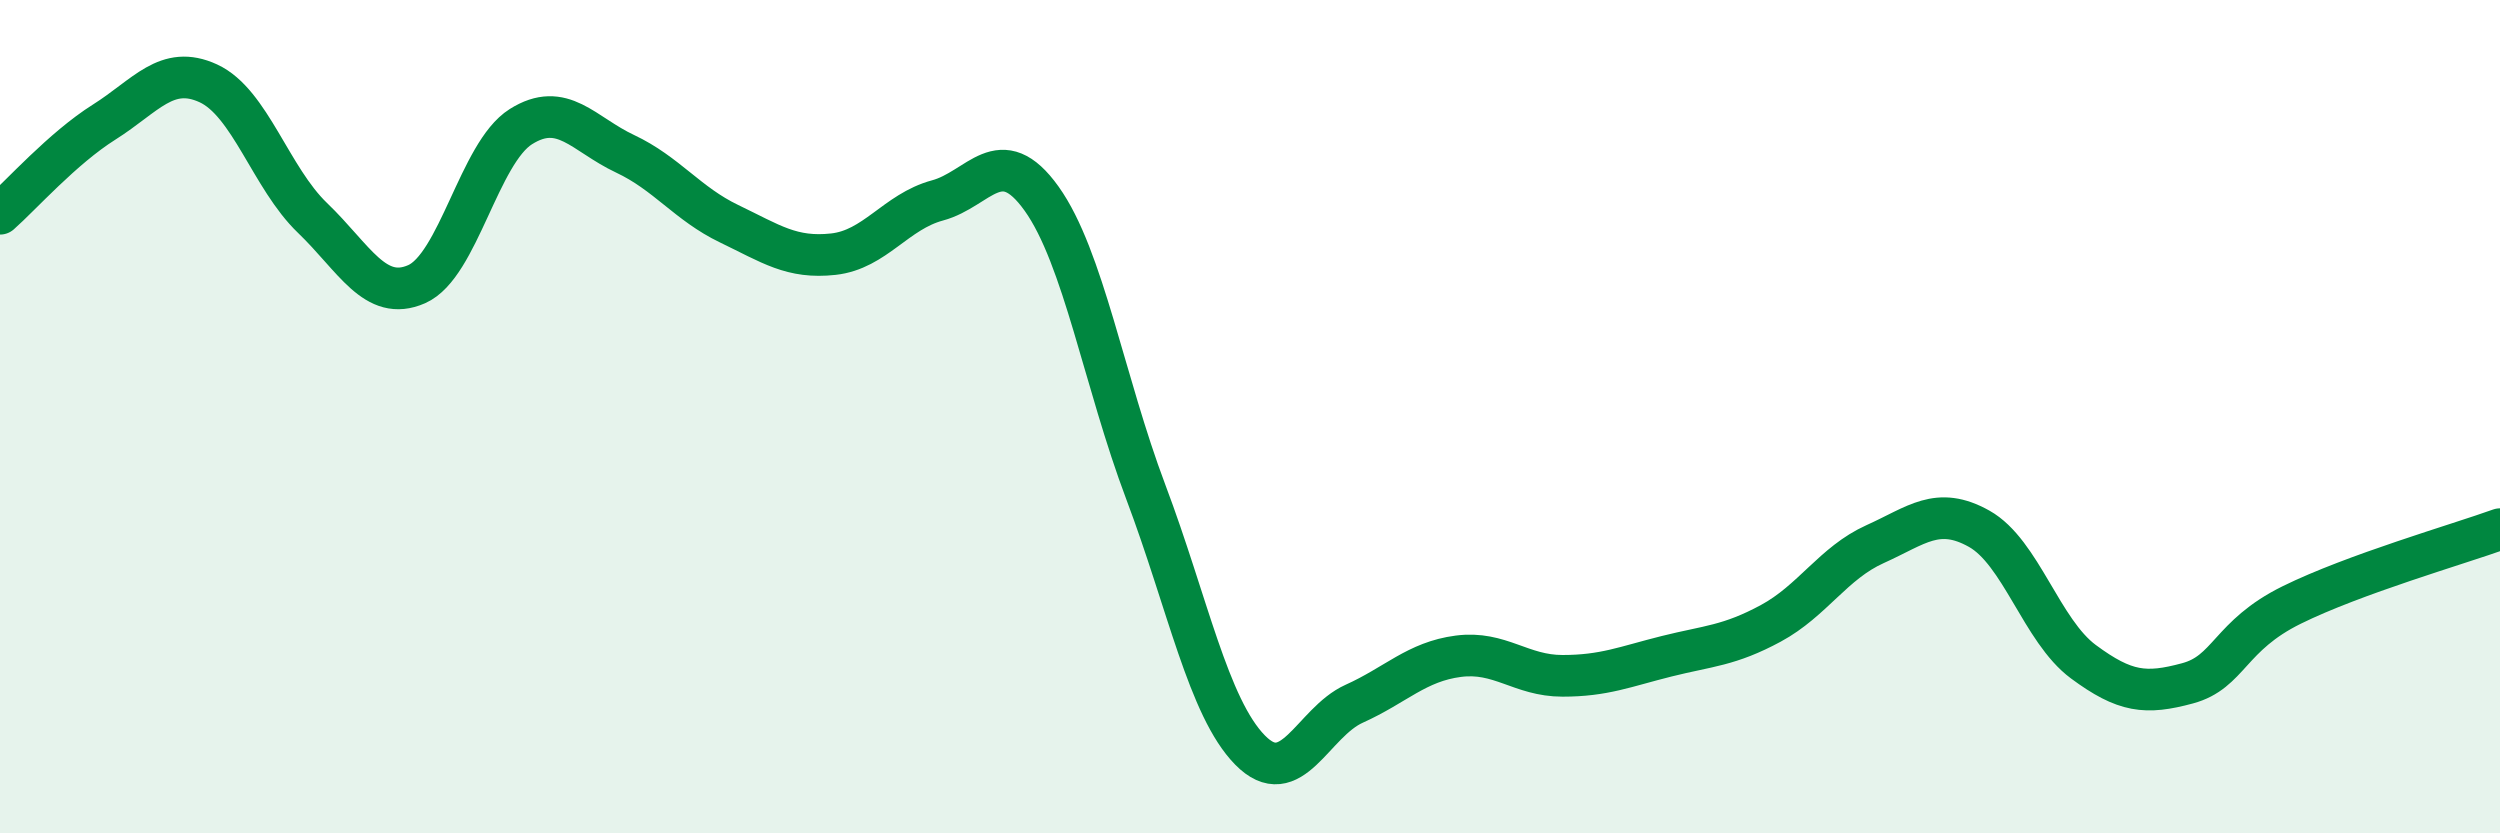
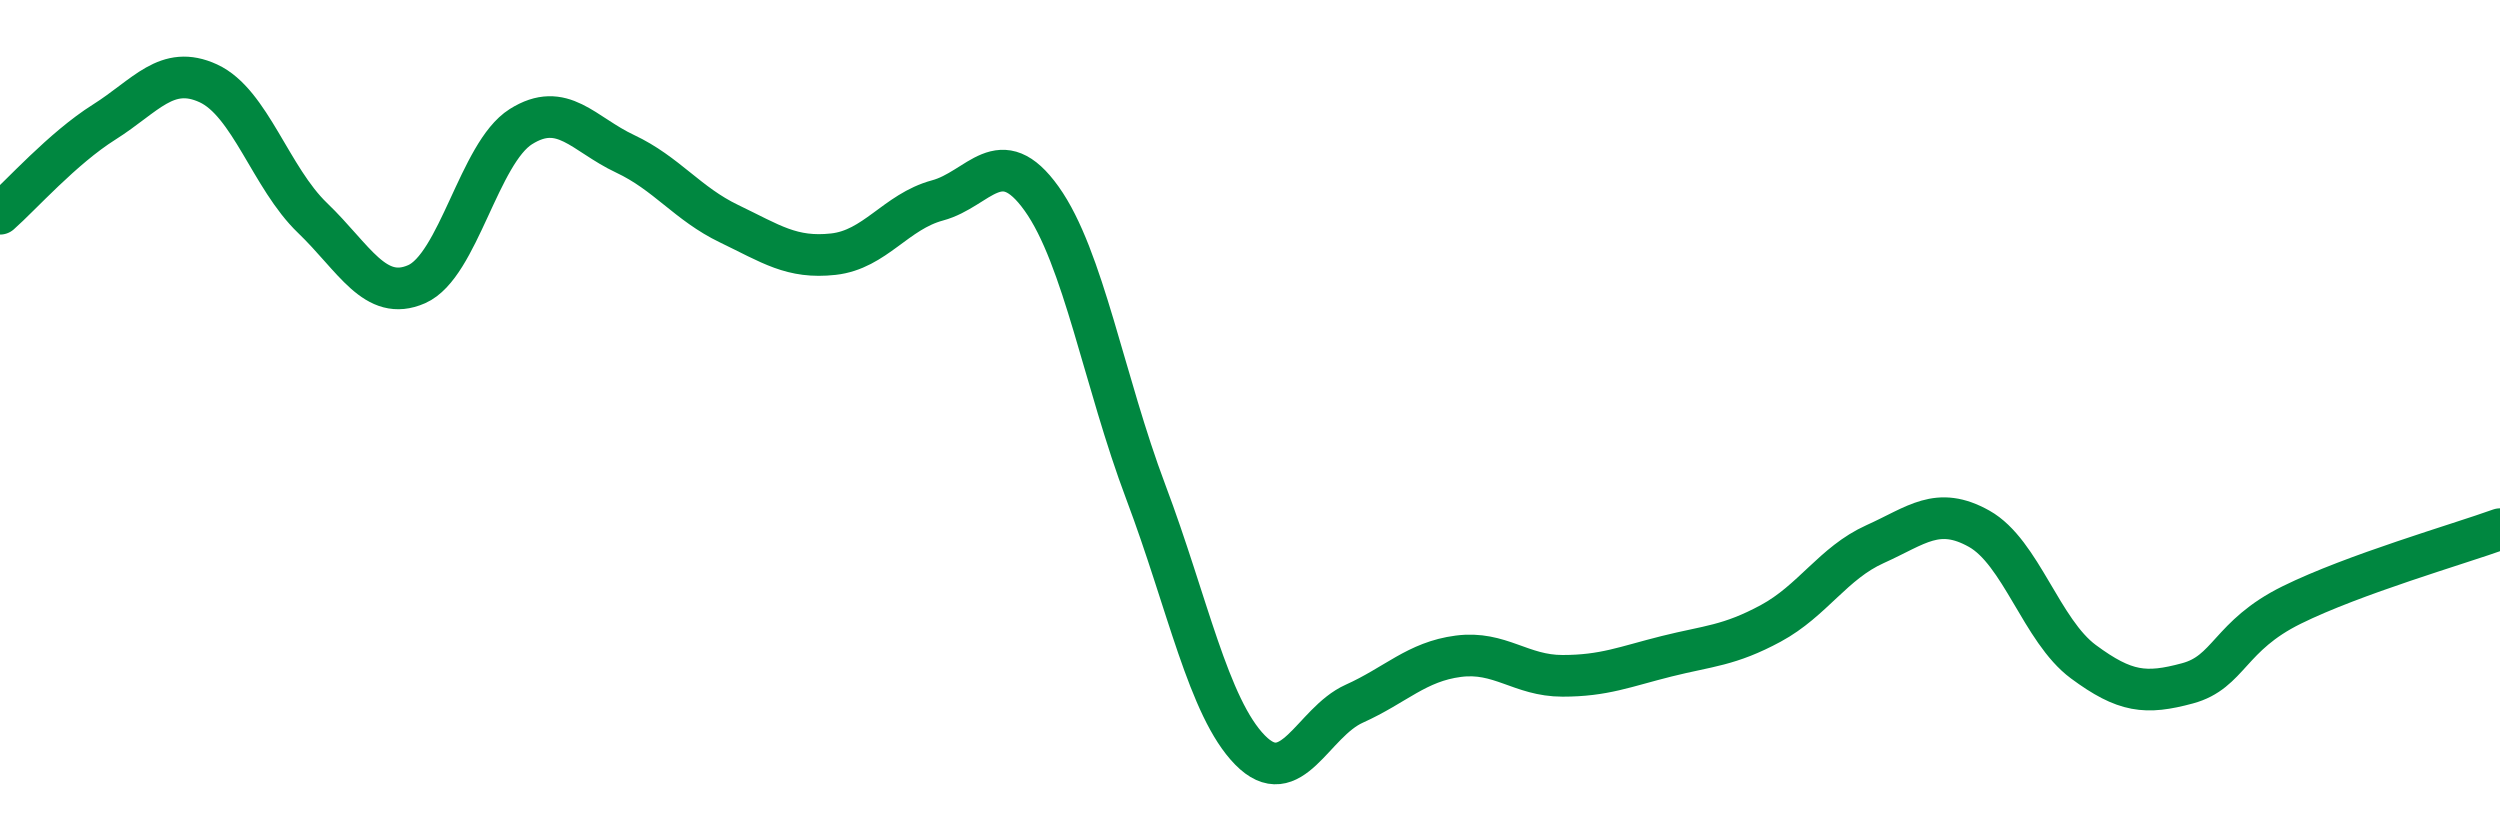
<svg xmlns="http://www.w3.org/2000/svg" width="60" height="20" viewBox="0 0 60 20">
-   <path d="M 0,5.13 C 0.5,4.69 1.5,3.56 2.5,2.93 C 3.5,2.3 4,1.54 5,2 C 6,2.46 6.5,4.27 7.5,5.23 C 8.5,6.19 9,7.26 10,6.82 C 11,6.38 11.5,3.67 12.5,3.04 C 13.5,2.41 14,3.22 15,3.69 C 16,4.16 16.5,4.89 17.5,5.37 C 18.5,5.85 19,6.21 20,6.1 C 21,5.99 21.5,5.08 22.5,4.81 C 23.5,4.54 24,3.37 25,4.77 C 26,6.17 26.5,9.16 27.5,11.81 C 28.5,14.46 29,16.98 30,18 C 31,19.02 31.5,17.34 32.5,16.89 C 33.5,16.44 34,15.88 35,15.75 C 36,15.62 36.5,16.22 37.5,16.22 C 38.5,16.22 39,16 40,15.75 C 41,15.5 41.5,15.5 42.5,14.96 C 43.5,14.42 44,13.51 45,13.06 C 46,12.61 46.5,12.13 47.5,12.69 C 48.5,13.25 49,15.14 50,15.88 C 51,16.62 51.5,16.67 52.5,16.4 C 53.5,16.13 53.5,15.26 55,14.52 C 56.5,13.78 59,13.06 60,12.7L60 20L0 20Z" fill="#008740" opacity="0.1" stroke-linecap="round" stroke-linejoin="round" />
  <path d="M 0,5.13 C 0.5,4.69 1.5,3.56 2.5,2.93 C 3.5,2.3 4,1.54 5,2 C 6,2.46 6.5,4.27 7.5,5.23 C 8.5,6.19 9,7.26 10,6.82 C 11,6.38 11.5,3.67 12.5,3.04 C 13.5,2.41 14,3.22 15,3.69 C 16,4.16 16.5,4.89 17.5,5.37 C 18.5,5.85 19,6.21 20,6.1 C 21,5.99 21.5,5.08 22.5,4.81 C 23.5,4.54 24,3.37 25,4.77 C 26,6.17 26.5,9.16 27.5,11.81 C 28.5,14.46 29,16.98 30,18 C 31,19.02 31.5,17.34 32.5,16.89 C 33.5,16.44 34,15.88 35,15.75 C 36,15.62 36.5,16.22 37.5,16.22 C 38.5,16.22 39,16 40,15.75 C 41,15.5 41.5,15.5 42.5,14.96 C 43.5,14.42 44,13.51 45,13.06 C 46,12.61 46.5,12.13 47.5,12.69 C 48.5,13.25 49,15.14 50,15.88 C 51,16.62 51.5,16.67 52.5,16.4 C 53.5,16.13 53.5,15.26 55,14.52 C 56.5,13.78 59,13.06 60,12.7" stroke="#008740" stroke-width="1" fill="none" stroke-linecap="round" stroke-linejoin="round" />
</svg>